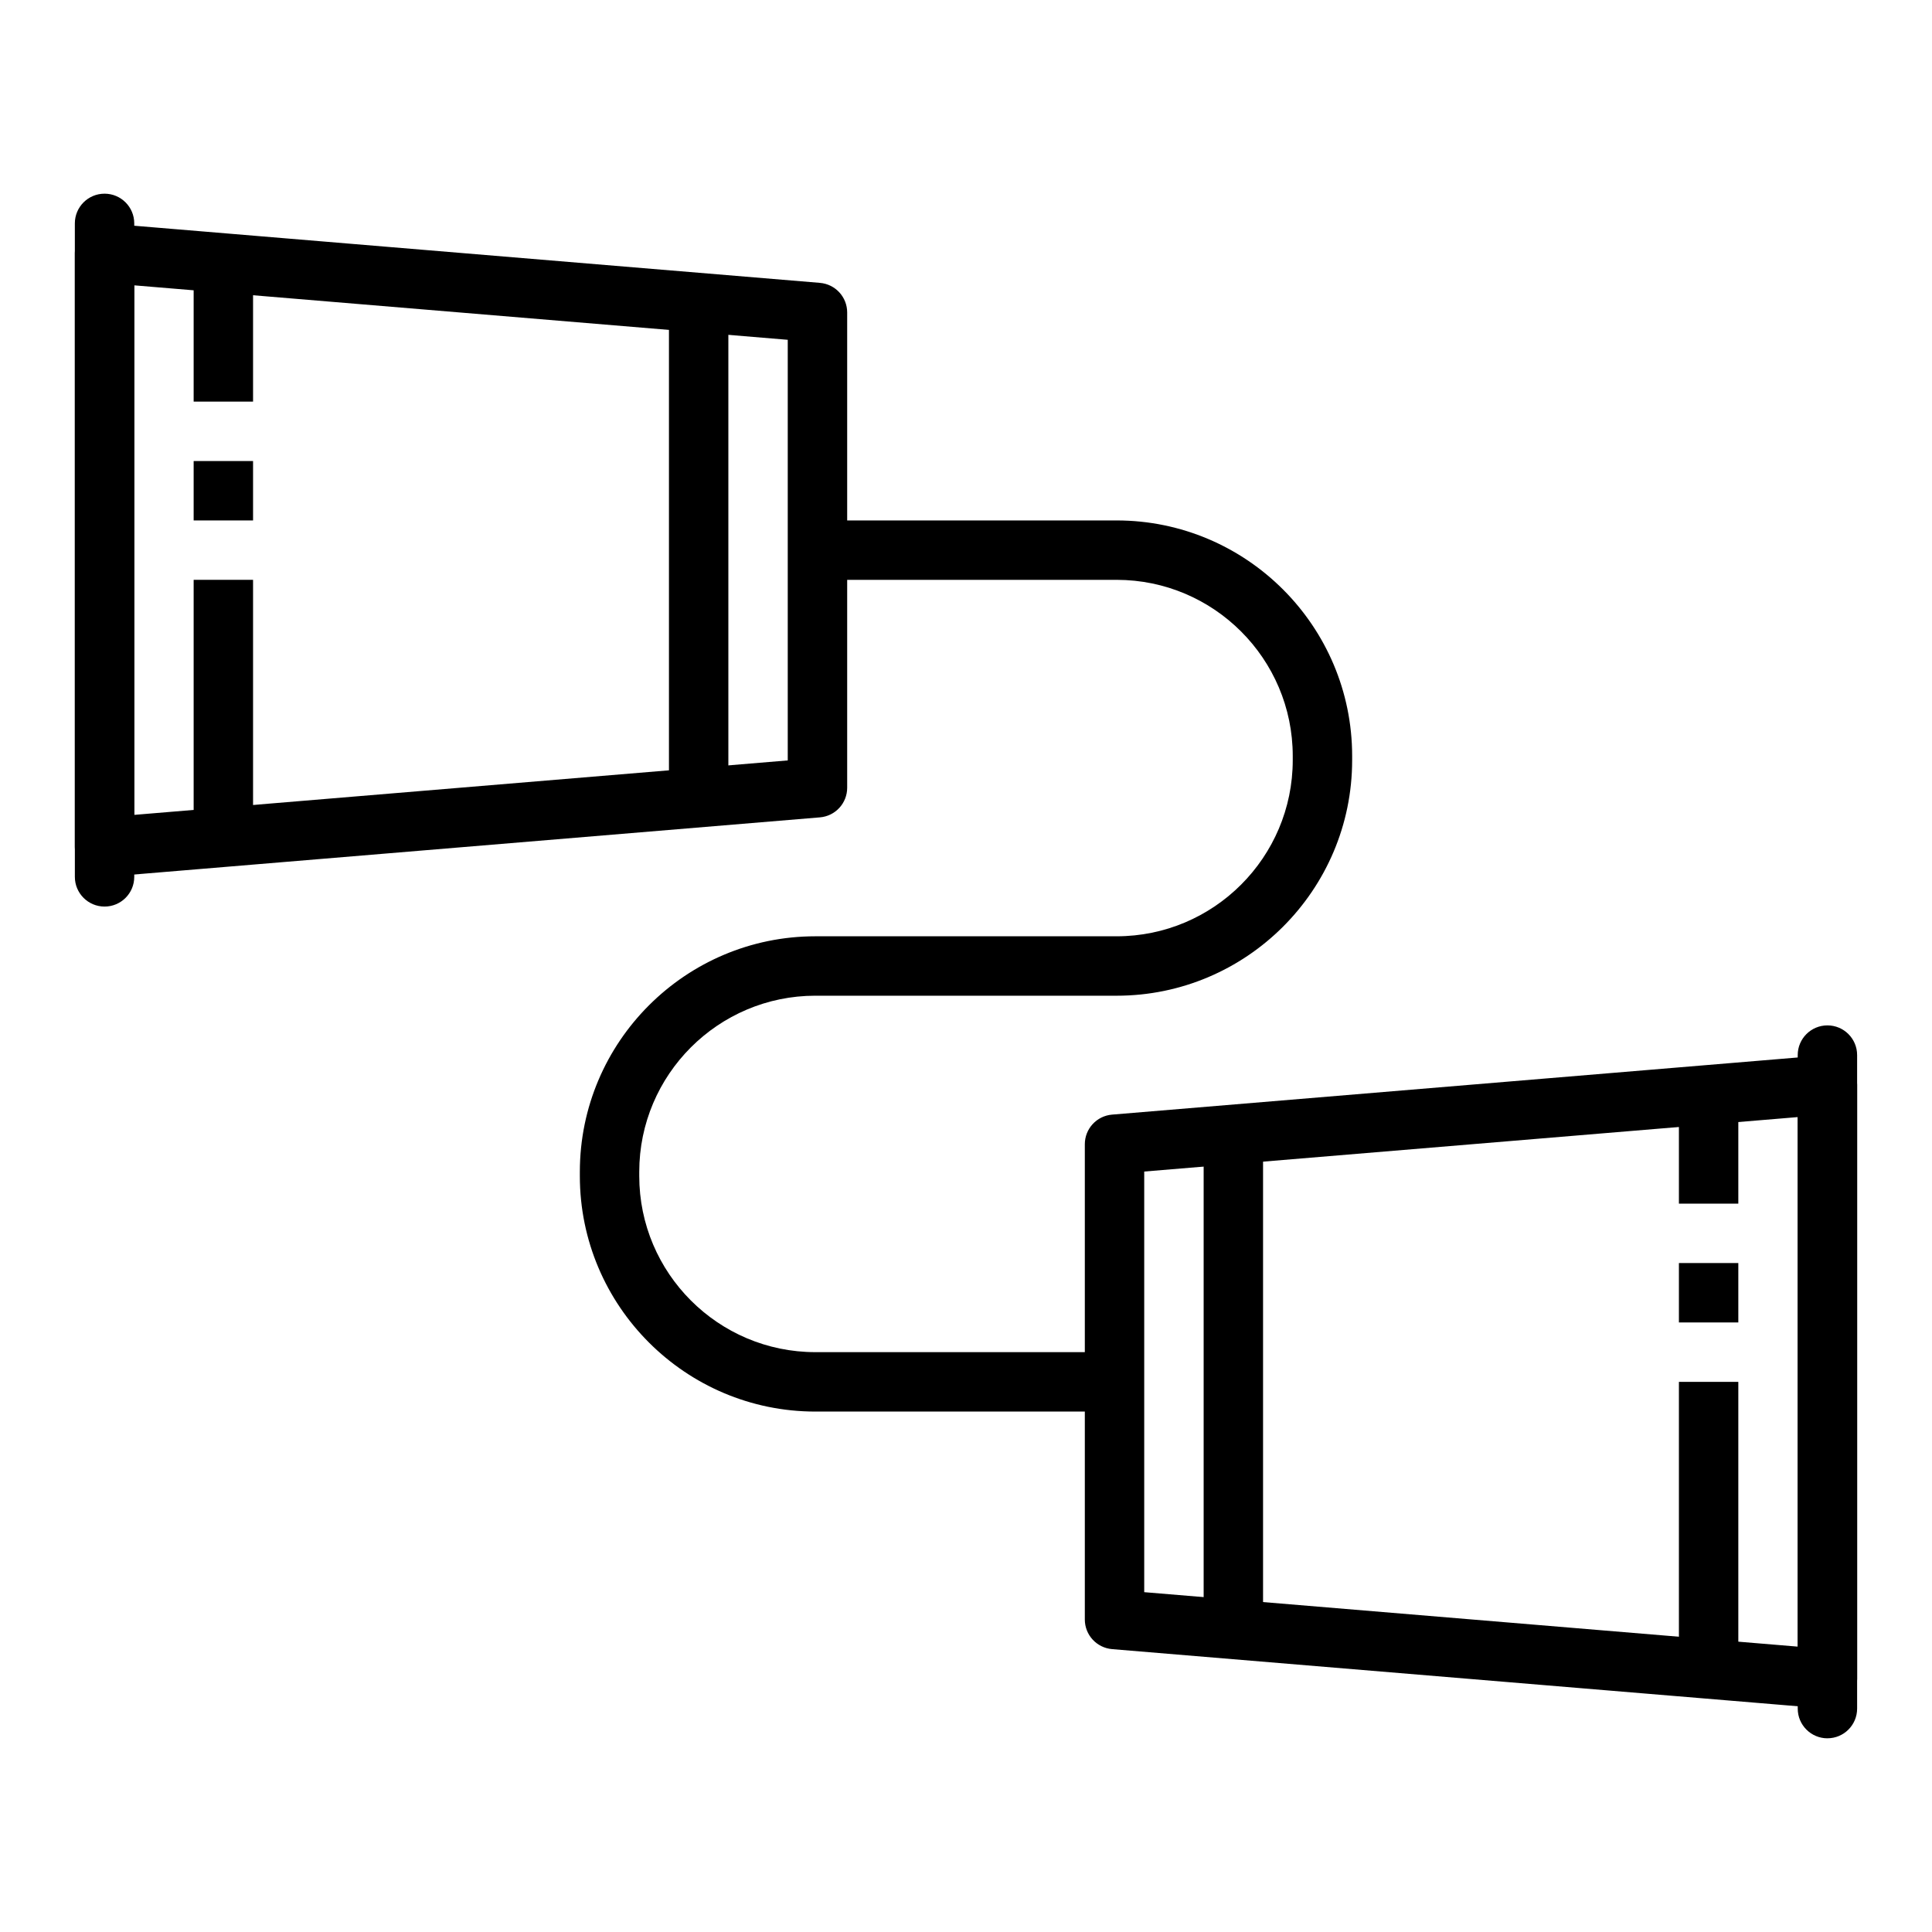
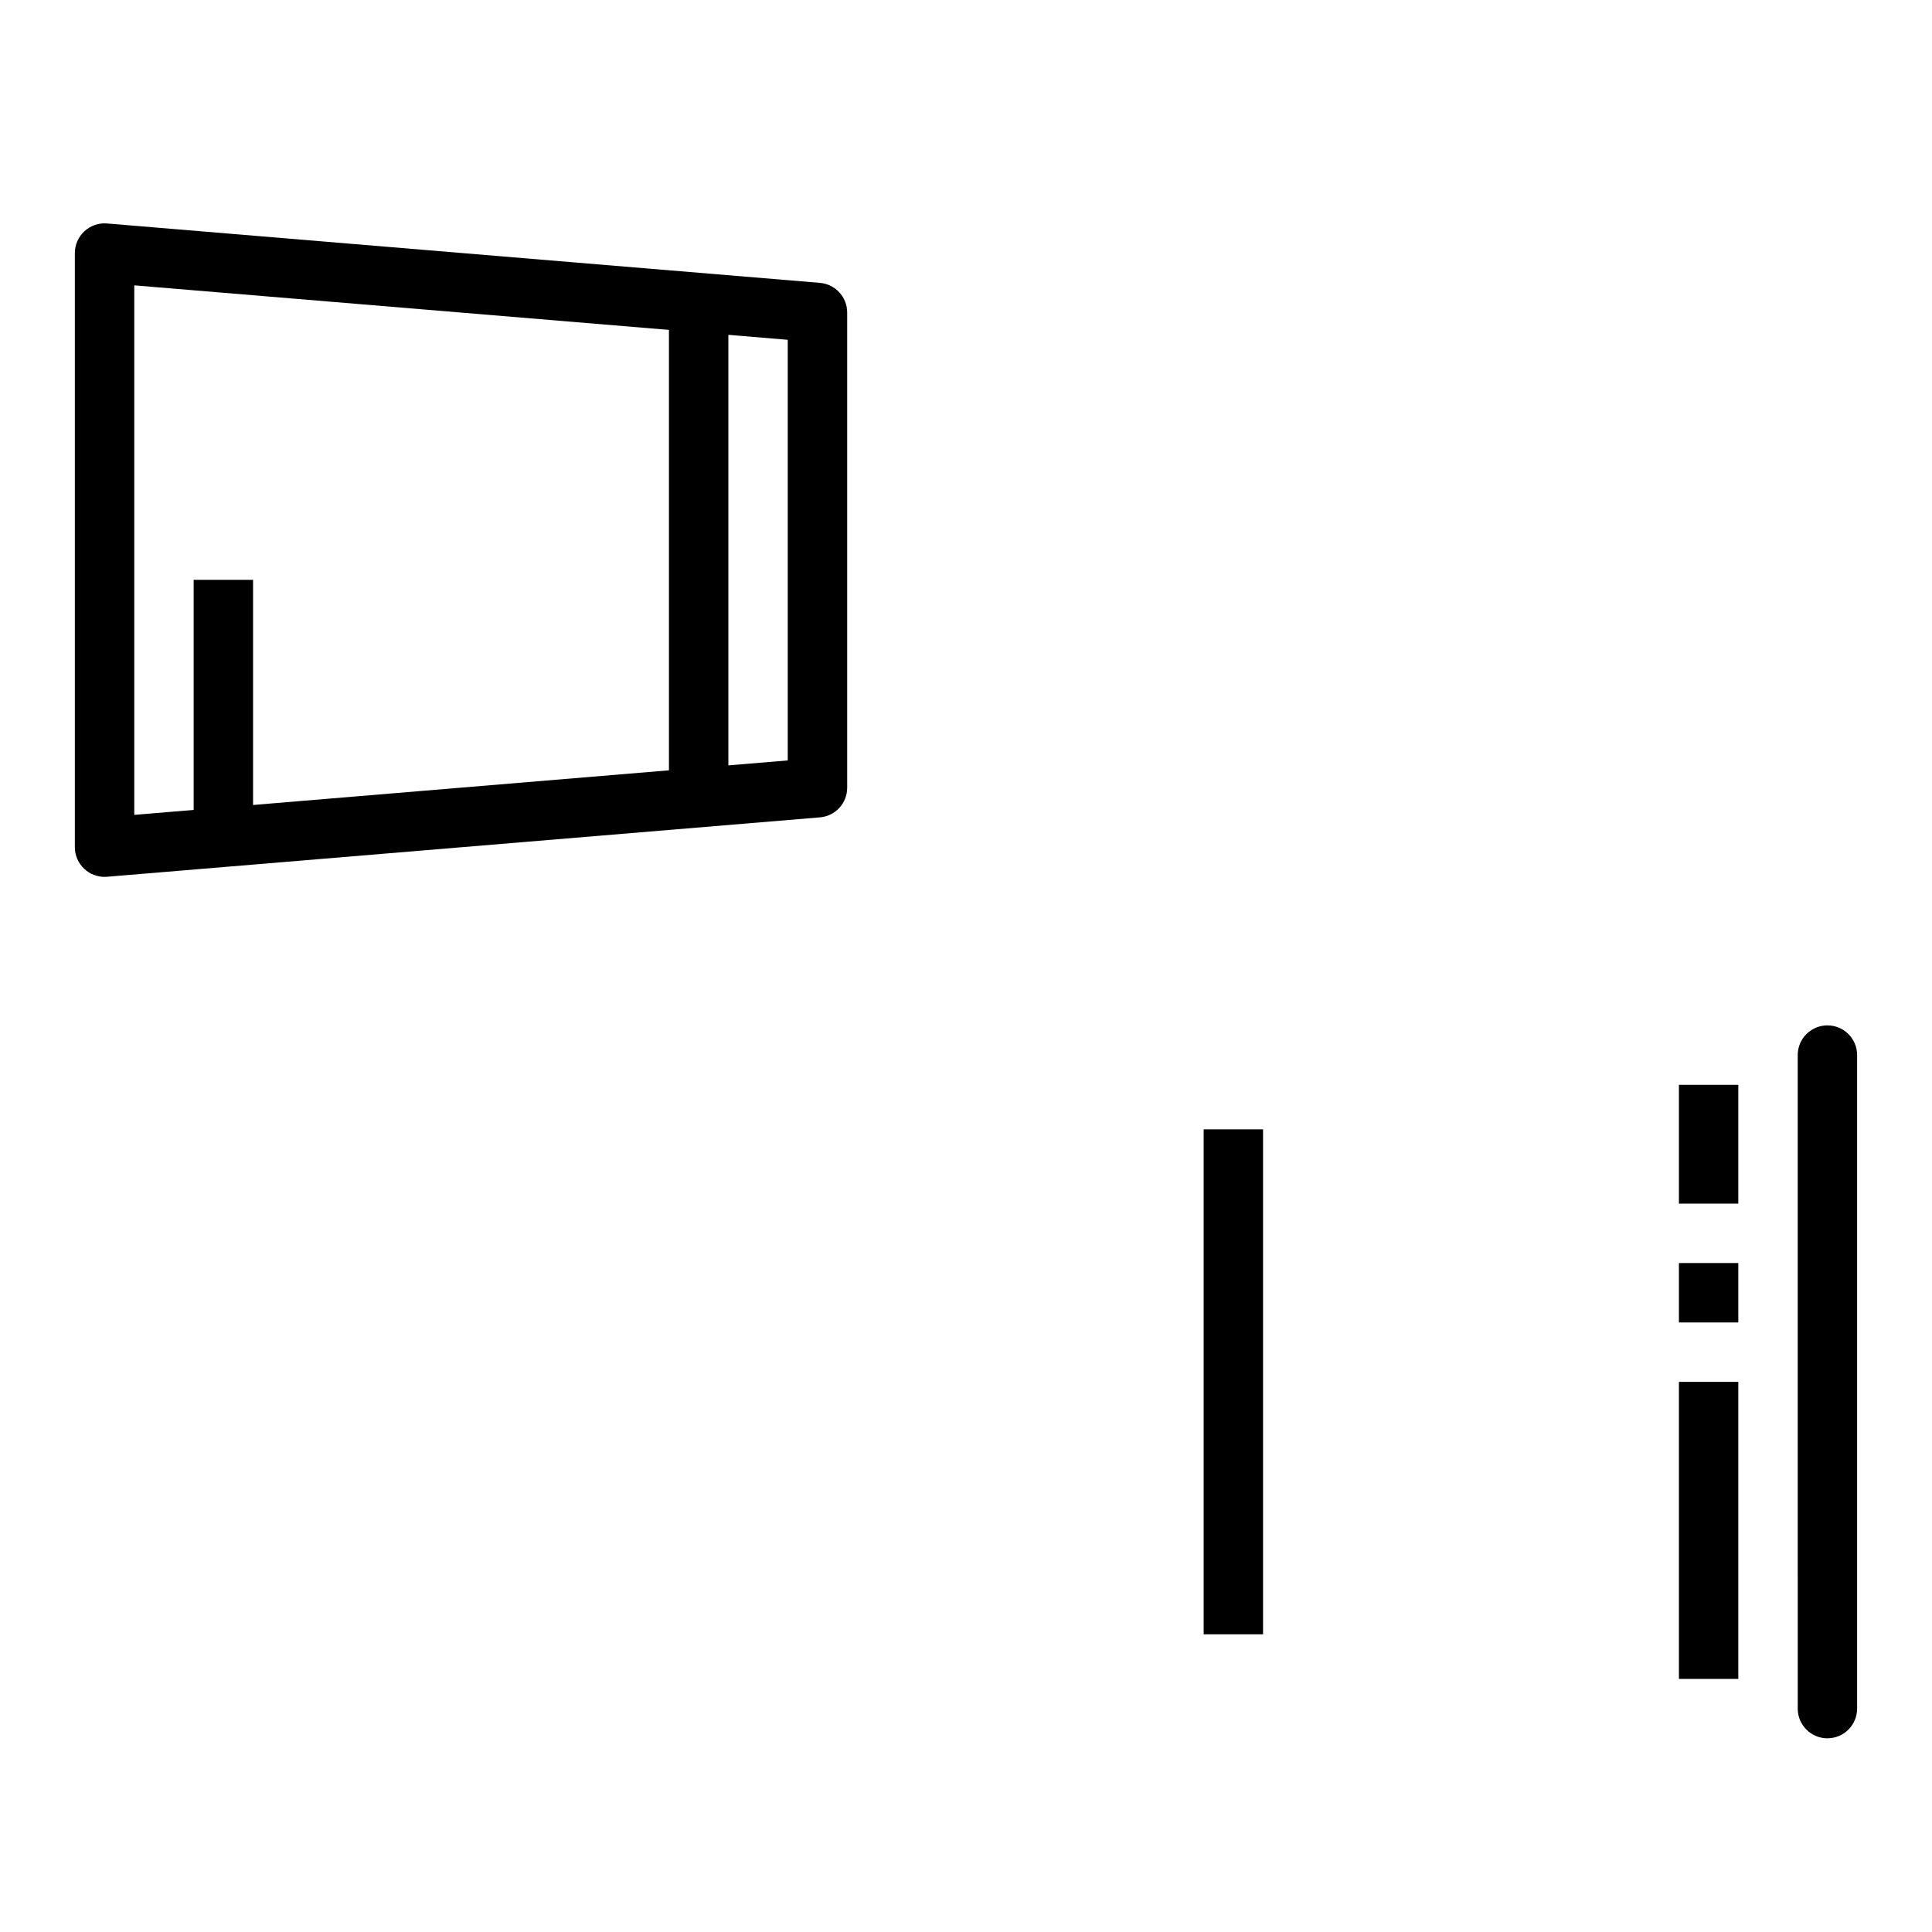
<svg xmlns="http://www.w3.org/2000/svg" fill="#000000" width="800px" height="800px" version="1.1" viewBox="144 144 512 512">
  <g>
-     <path d="m171.71 384.25c-4.352 0-7.871-3.527-7.871-7.871l-0.004-173.18c0-4.344 3.519-7.871 7.871-7.871 4.352 0 7.871 3.527 7.871 7.871v173.18c0.004 4.344-3.516 7.871-7.867 7.871z" />
    <path d="m171.71 376.38c-1.969 0-3.871-0.738-5.328-2.078-1.625-1.496-2.547-3.59-2.547-5.793v-157.44c0-2.203 0.922-4.297 2.543-5.793 1.613-1.488 3.801-2.242 5.984-2.055l188.93 15.742c4.086 0.348 7.219 3.754 7.219 7.848v125.95c0 4.094-3.133 7.504-7.219 7.848l-188.93 15.742c-0.211 0.02-0.441 0.027-0.652 0.027zm7.871-156.76v140.33l173.18-14.43v-111.47z" />
    <path d="m321.28 222.88h15.742v133.82h-15.742z" />
    <path d="m195.32 297.66h15.742v70.848h-15.742z" />
-     <path d="m195.32 266.18h15.742v15.742h-15.742z" />
-     <path d="m195.32 211.07h15.742v39.359h-15.742z" />
    <path d="m628.29 604.67c-4.352 0-7.871-3.527-7.871-7.871l-0.004-173.19c0-4.344 3.519-7.871 7.871-7.871 4.352 0 7.871 3.527 7.871 7.871v173.18c0.004 4.348-3.516 7.875-7.867 7.875z" />
-     <path d="m628.29 596.8c-0.211 0-0.441-0.008-0.652-0.023l-188.93-15.742c-4.086-0.352-7.219-3.758-7.219-7.852v-125.95c0-4.094 3.133-7.504 7.219-7.848l188.93-15.742c2.203-0.172 4.367 0.566 5.984 2.055 1.617 1.492 2.539 3.586 2.539 5.793v157.44c0 2.203-0.922 4.297-2.543 5.793-1.457 1.336-3.363 2.078-5.328 2.078zm-181.06-30.859 173.18 14.43v-140.33l-173.18 14.43z" />
    <path d="m462.98 443.29h15.742v133.82h-15.742z" />
    <path d="m588.93 510.21h15.742v78.719h-15.742z" />
    <path d="m588.93 478.72h15.742v15.742h-15.742z" />
    <path d="m588.93 431.49h15.742v31.488h-15.742z" />
-     <path d="m439.36 518.08h-79.273c-34.414 0-62.422-28.008-62.422-62.426v-1.102c0-34.426 28.008-62.426 62.426-62.426h79.82c25.742 0 46.68-20.941 46.68-46.68v-1.102c0-25.742-20.941-46.68-46.68-46.68h-79.273v-15.742h79.27c34.418 0 62.426 28.008 62.426 62.426v1.102c0 34.426-28.008 62.426-62.426 62.426l-79.82-0.004c-25.738 0-46.68 20.938-46.68 46.68v1.102c0 25.742 20.941 46.68 46.68 46.68l79.273 0.004z" />
  </g>
</svg>